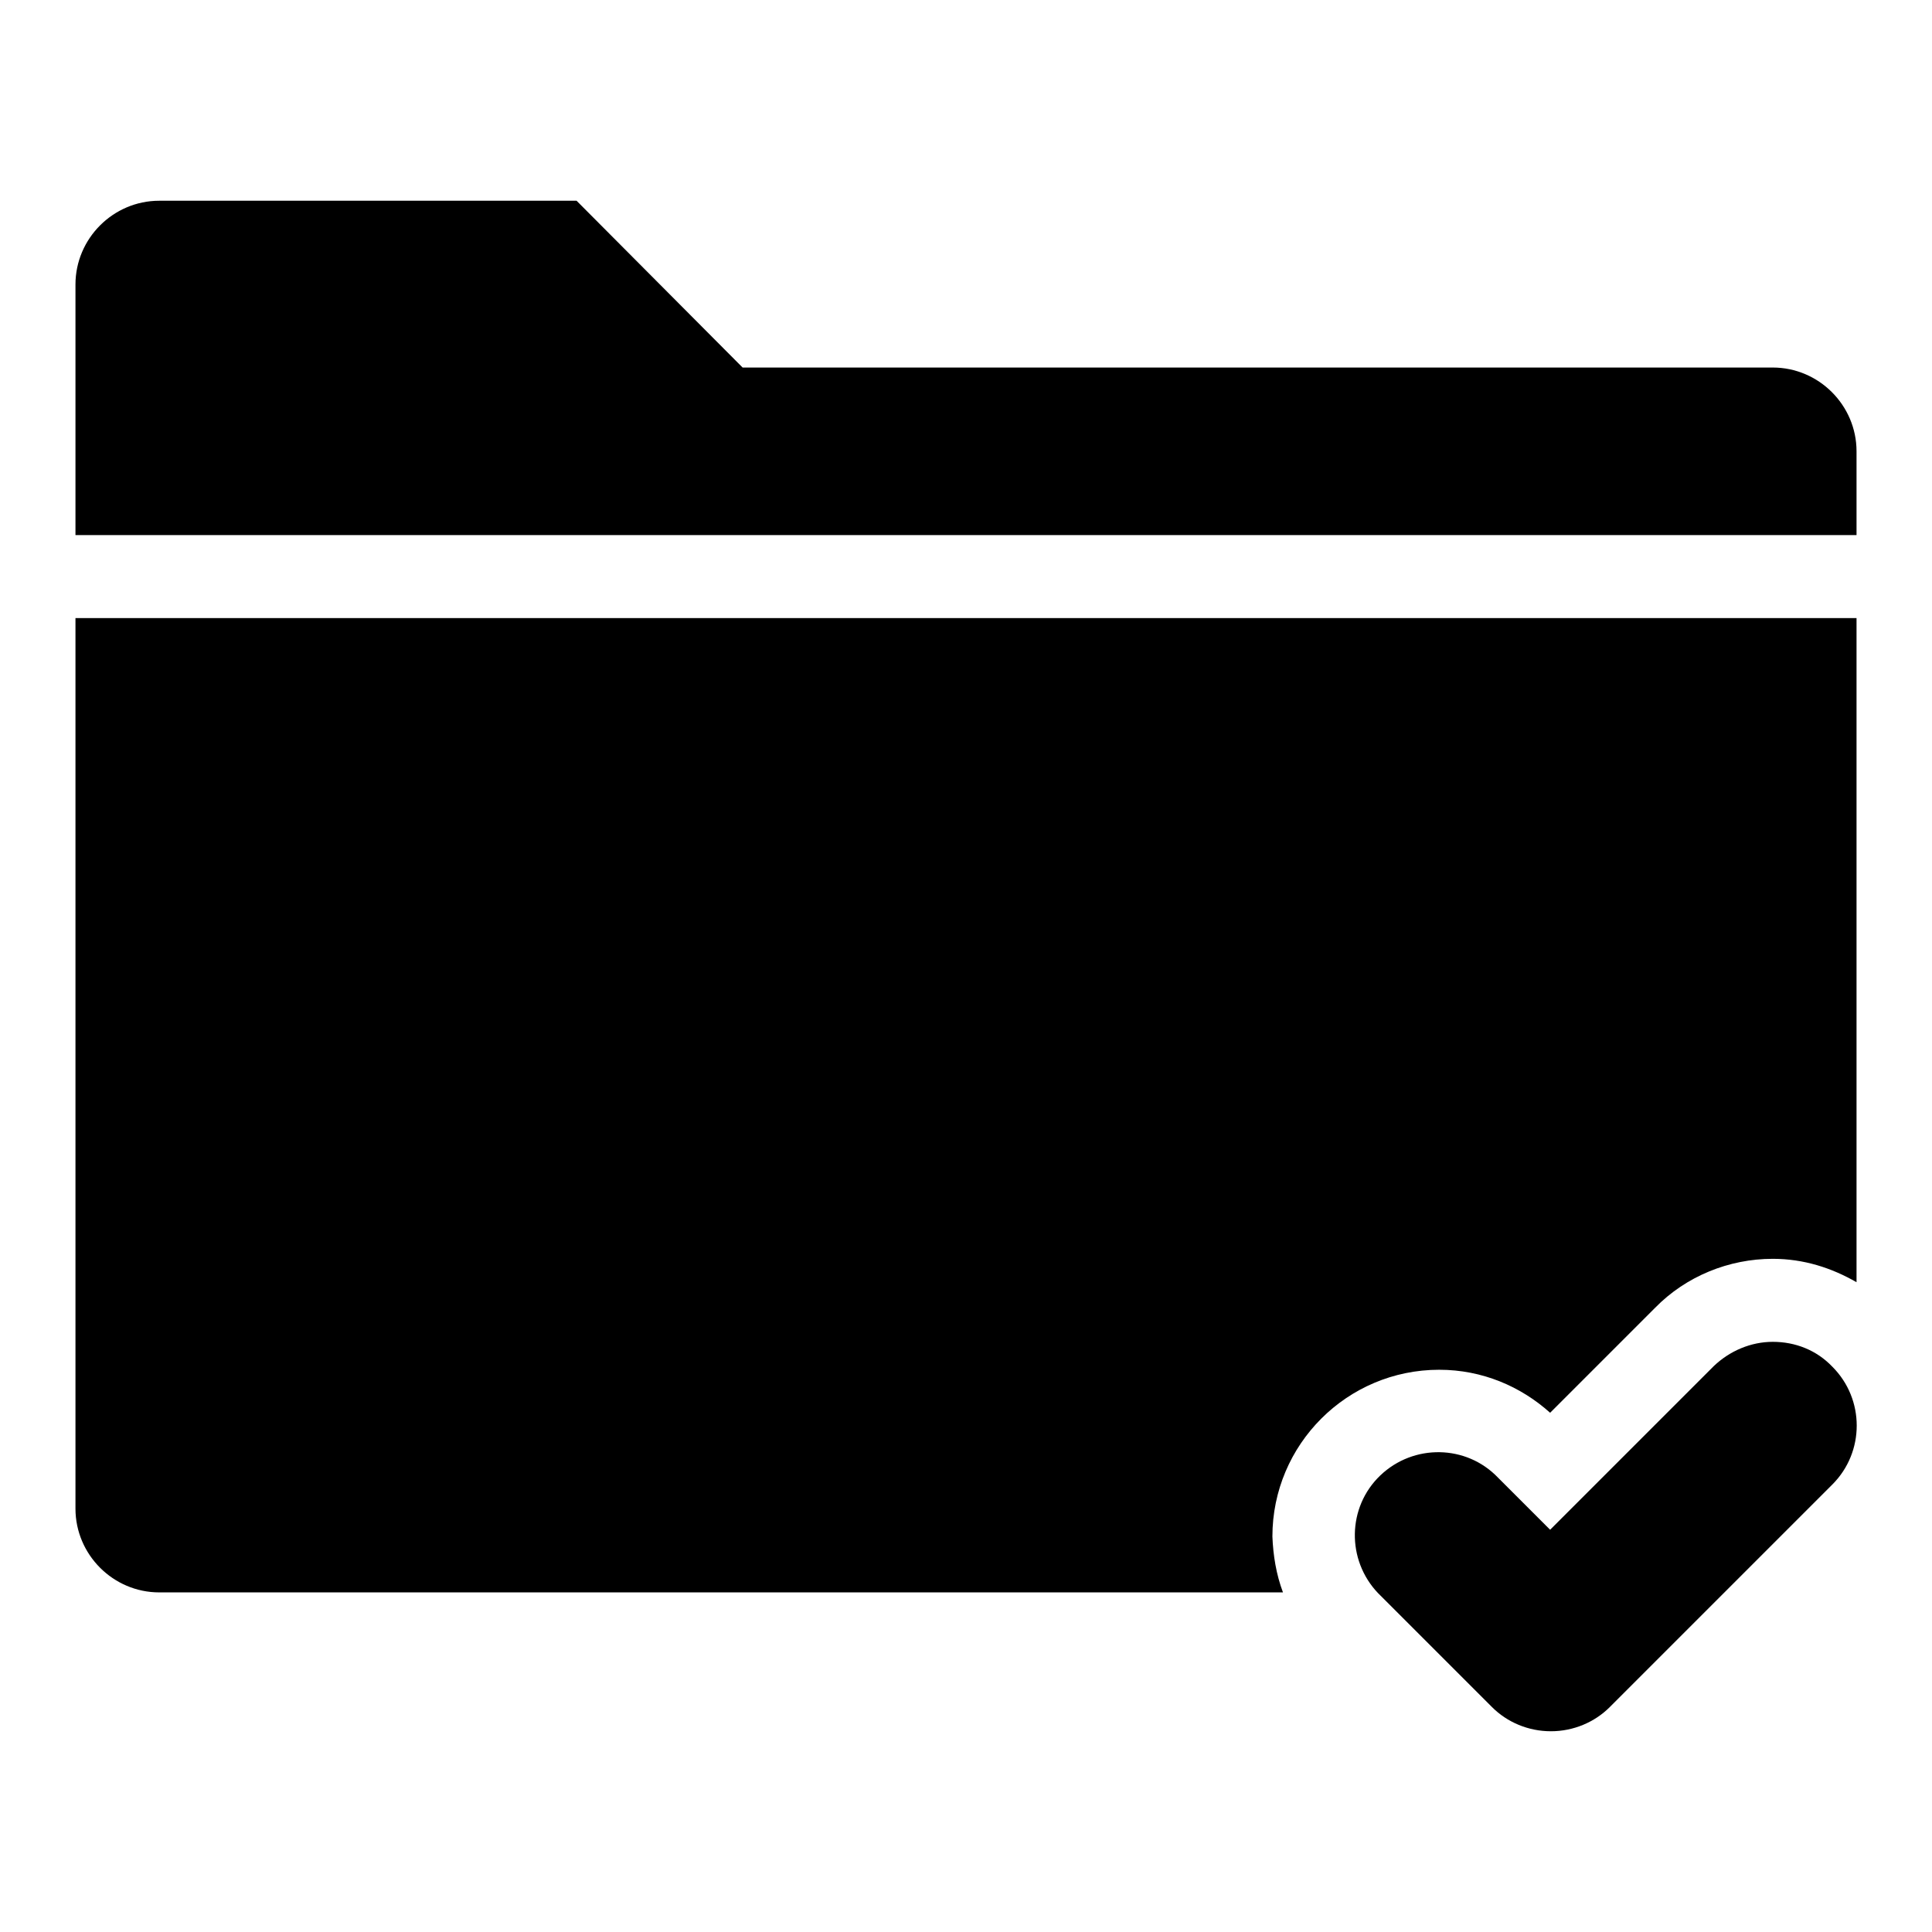
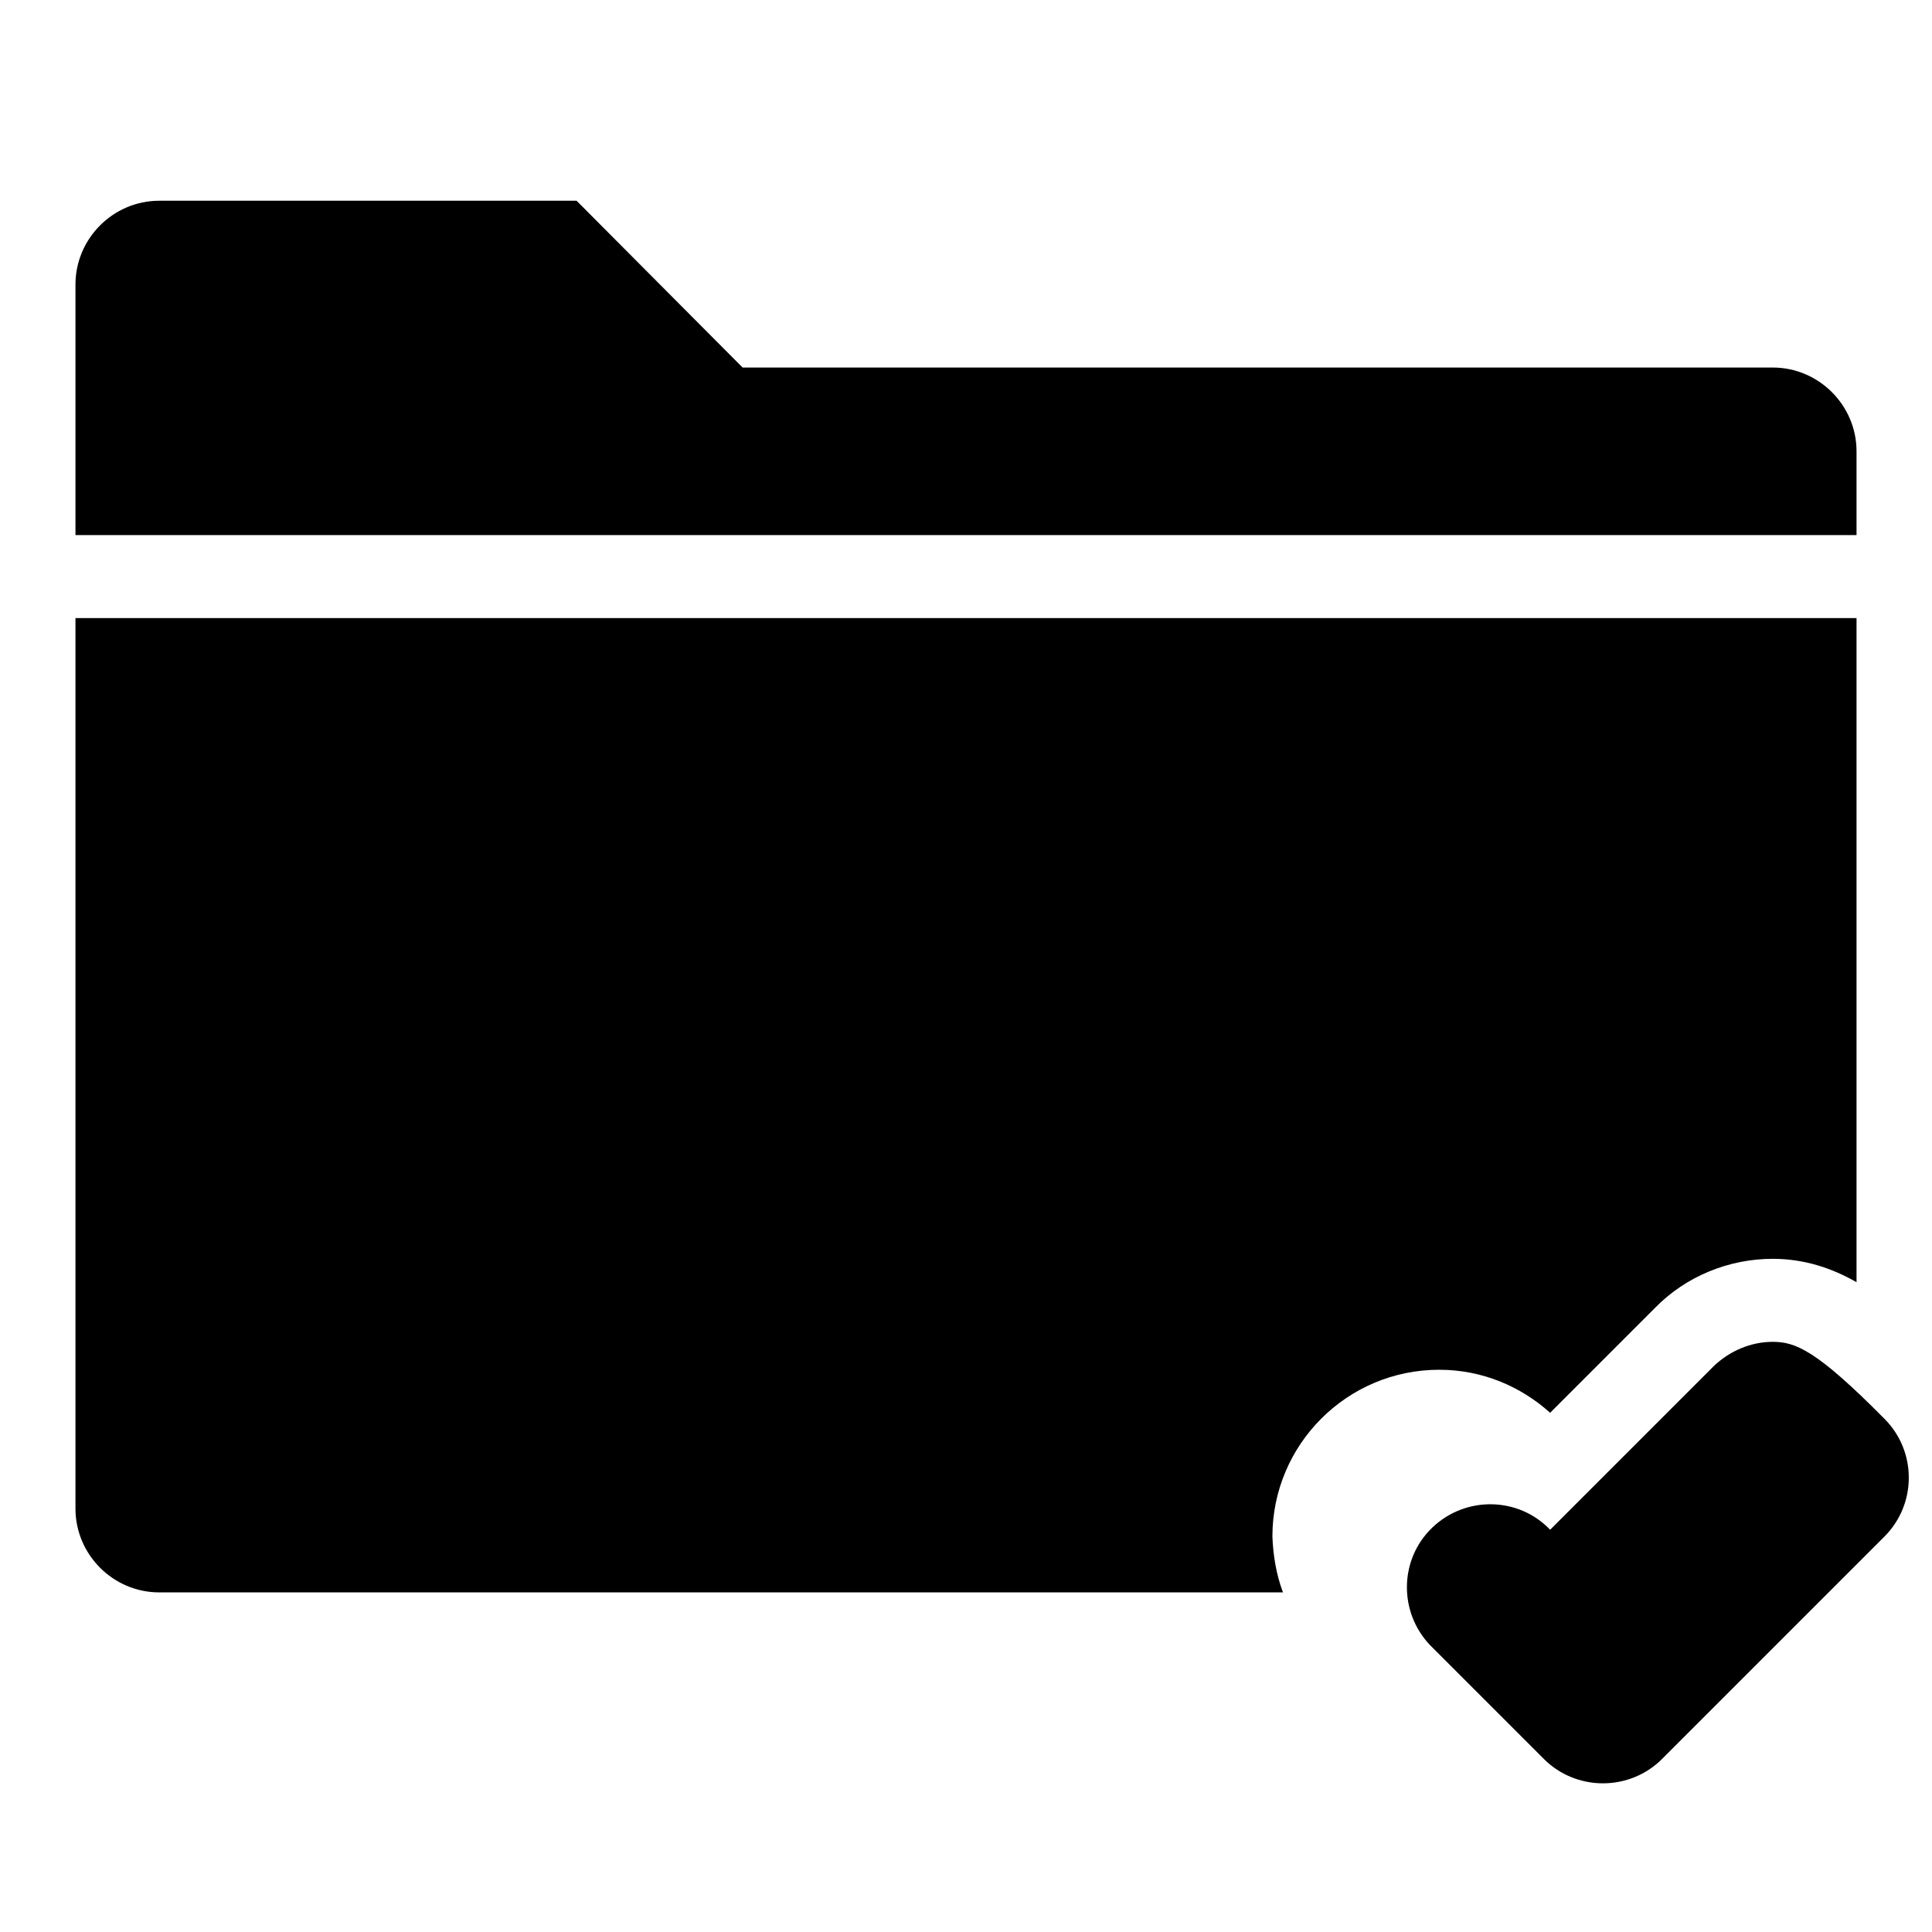
<svg xmlns="http://www.w3.org/2000/svg" version="1.1" x="0px" y="0px" viewBox="0 0 256 256" enable-background="new 0 0 256 256" xml:space="preserve">
  <g>
-     <path fill="#000000" d="M234.9,177.8c-2.9,0-5.7,1.2-7.8,3.2l-21.7,21.7l-6.9-6.9c-4.2-4.4-11.2-4.5-15.6-0.3 c-4.4,4.2-4.5,11.2-0.3,15.6c0.1,0.1,0.2,0.2,0.3,0.3l14.8,14.8c2,2,4.8,3.2,7.8,3.2s5.8-1.2,7.8-3.2l29.5-29.5 c4.3-4.3,4.3-11.3,0-15.6C240.7,178.9,237.9,177.8,234.9,177.8z M234.9,48.7H98.4L76.4,26.6H21.1c-6.1,0-11.1,5-11.1,11.1v33.2h236 V59.8C246,53.7,241,48.7,234.9,48.7z M10,199.9c0,6.1,5,11.1,11.1,11.1h148.9c-0.9-2.4-1.3-4.9-1.4-7.4c0-12.2,9.9-22.1,22.1-22.1 c5.7,0,10.8,2.2,14.7,5.7l13.9-13.9c4.1-4.2,9.8-6.5,15.6-6.5c4.1,0,7.8,1.2,11.1,3.1V81.9H10V199.9z" />
+     <path fill="#000000" d="M234.9,177.8c-2.9,0-5.7,1.2-7.8,3.2l-21.7,21.7c-4.2-4.4-11.2-4.5-15.6-0.3 c-4.4,4.2-4.5,11.2-0.3,15.6c0.1,0.1,0.2,0.2,0.3,0.3l14.8,14.8c2,2,4.8,3.2,7.8,3.2s5.8-1.2,7.8-3.2l29.5-29.5 c4.3-4.3,4.3-11.3,0-15.6C240.7,178.9,237.9,177.8,234.9,177.8z M234.9,48.7H98.4L76.4,26.6H21.1c-6.1,0-11.1,5-11.1,11.1v33.2h236 V59.8C246,53.7,241,48.7,234.9,48.7z M10,199.9c0,6.1,5,11.1,11.1,11.1h148.9c-0.9-2.4-1.3-4.9-1.4-7.4c0-12.2,9.9-22.1,22.1-22.1 c5.7,0,10.8,2.2,14.7,5.7l13.9-13.9c4.1-4.2,9.8-6.5,15.6-6.5c4.1,0,7.8,1.2,11.1,3.1V81.9H10V199.9z" />
  </g>
</svg>